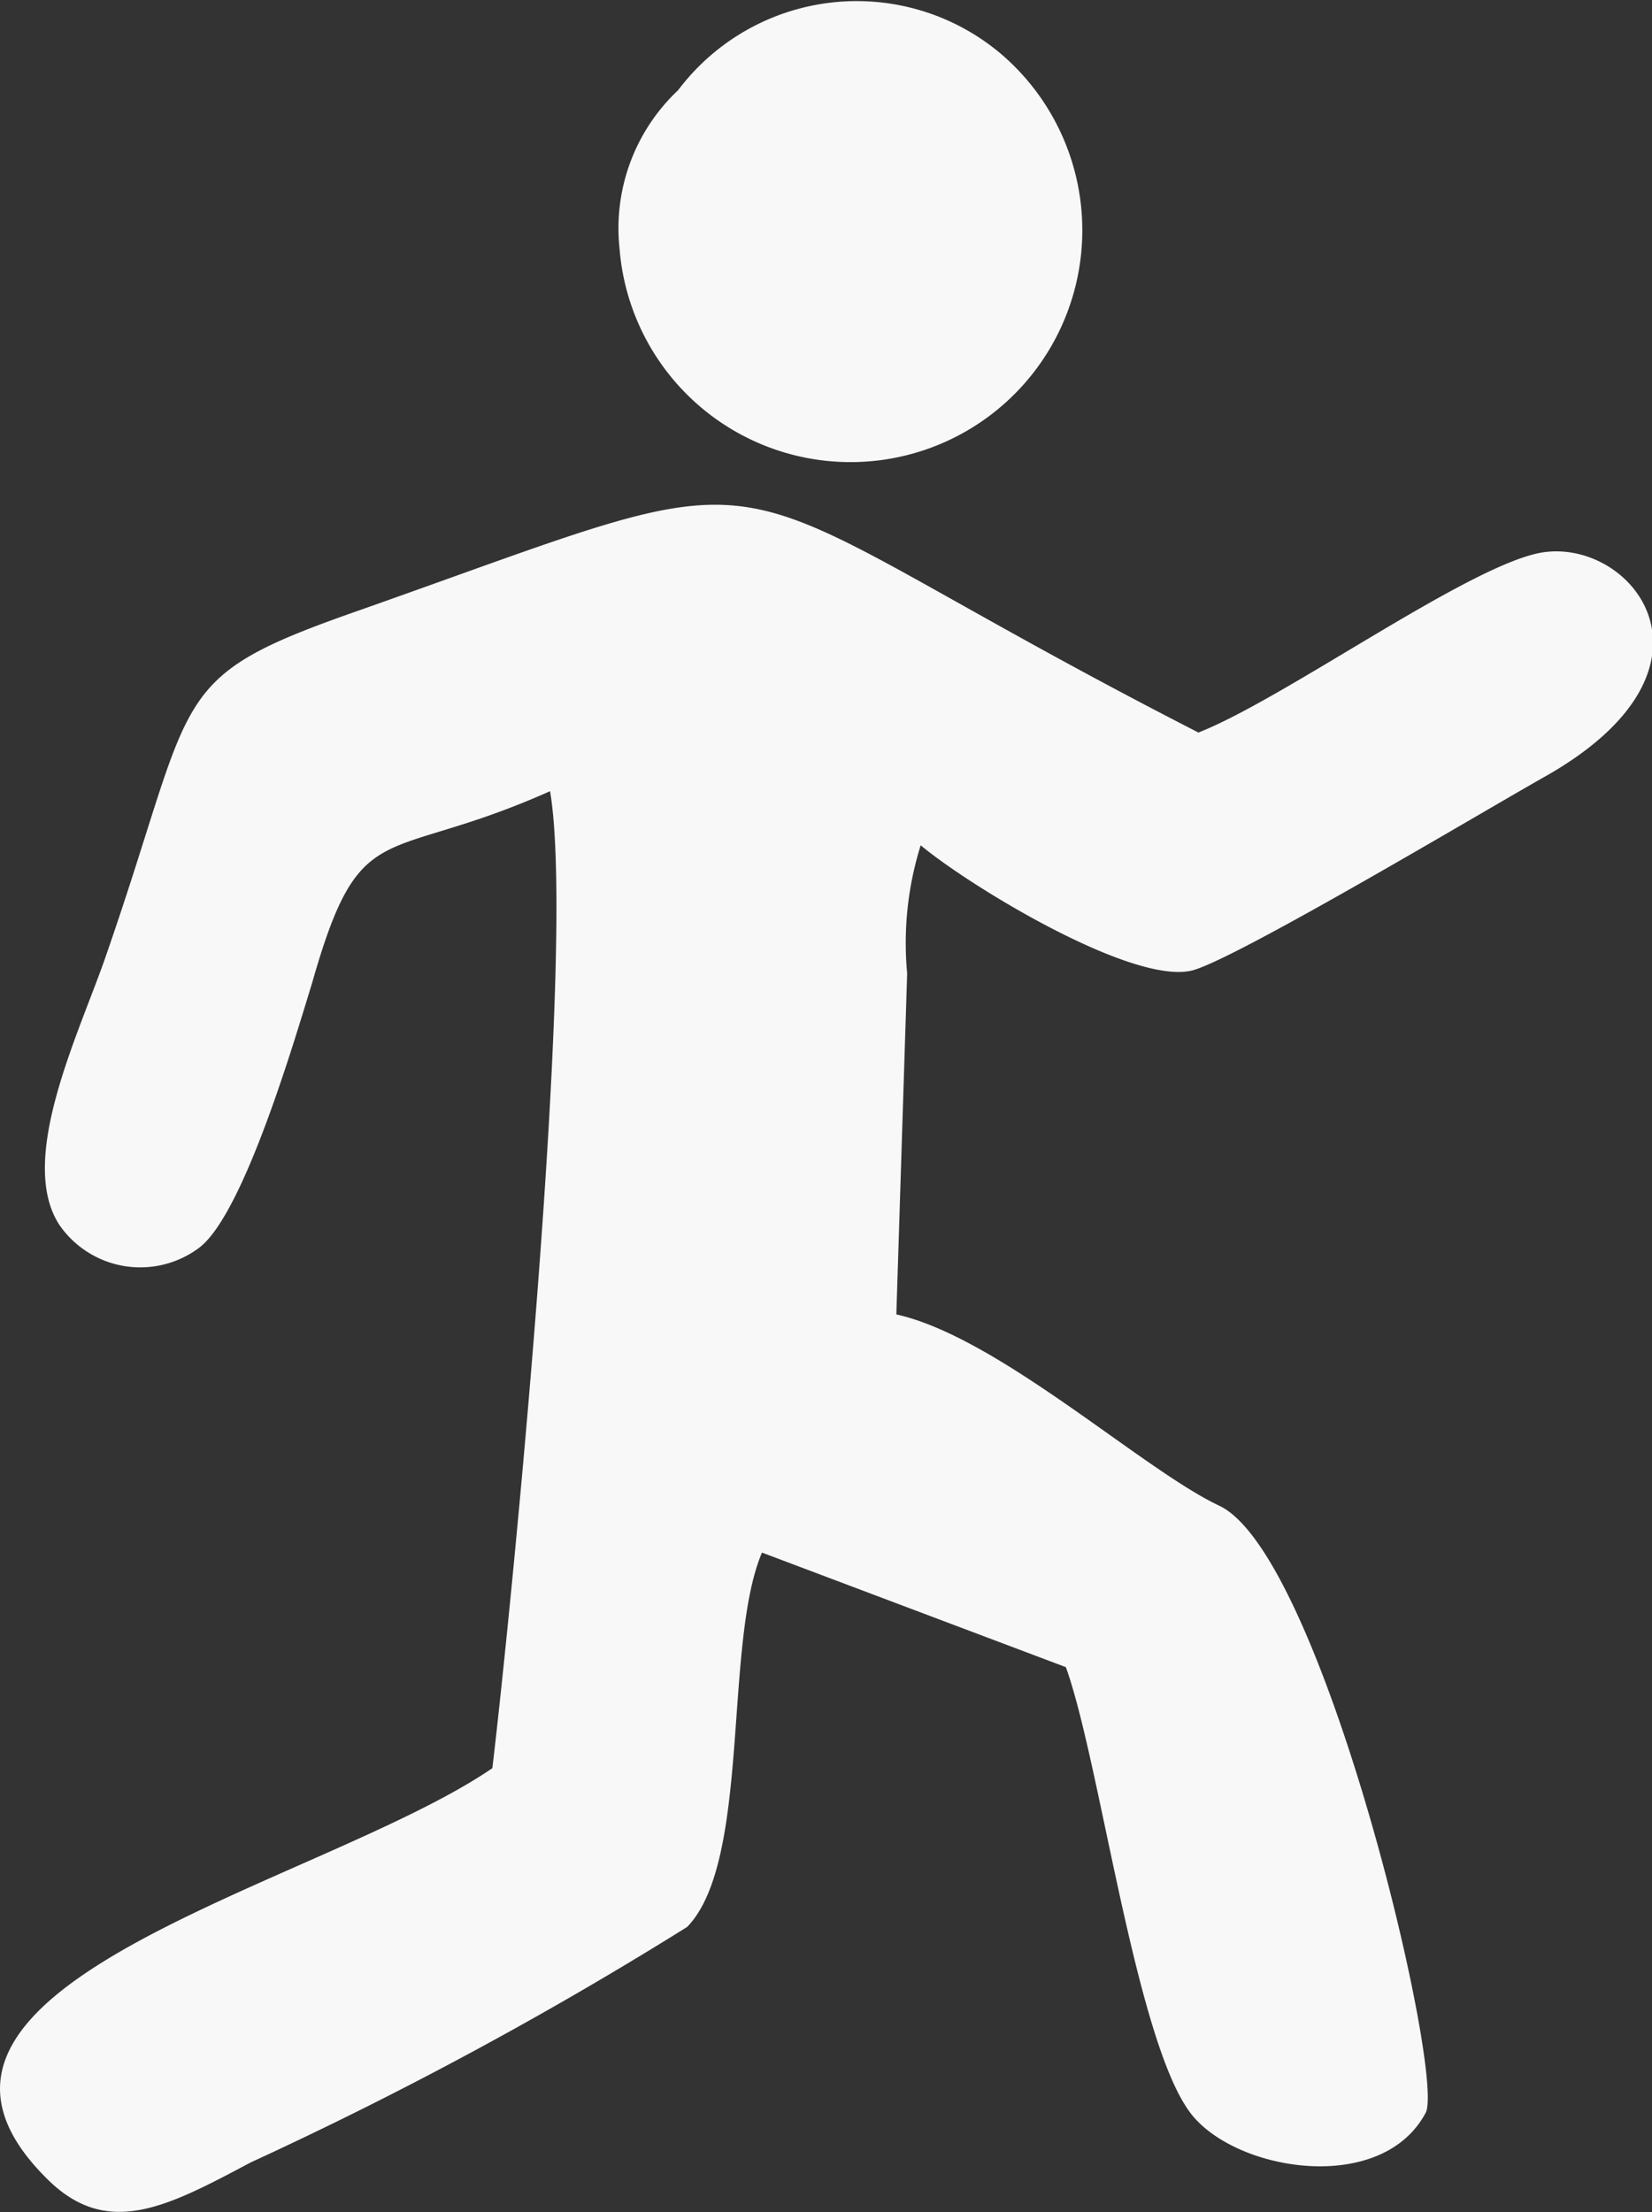
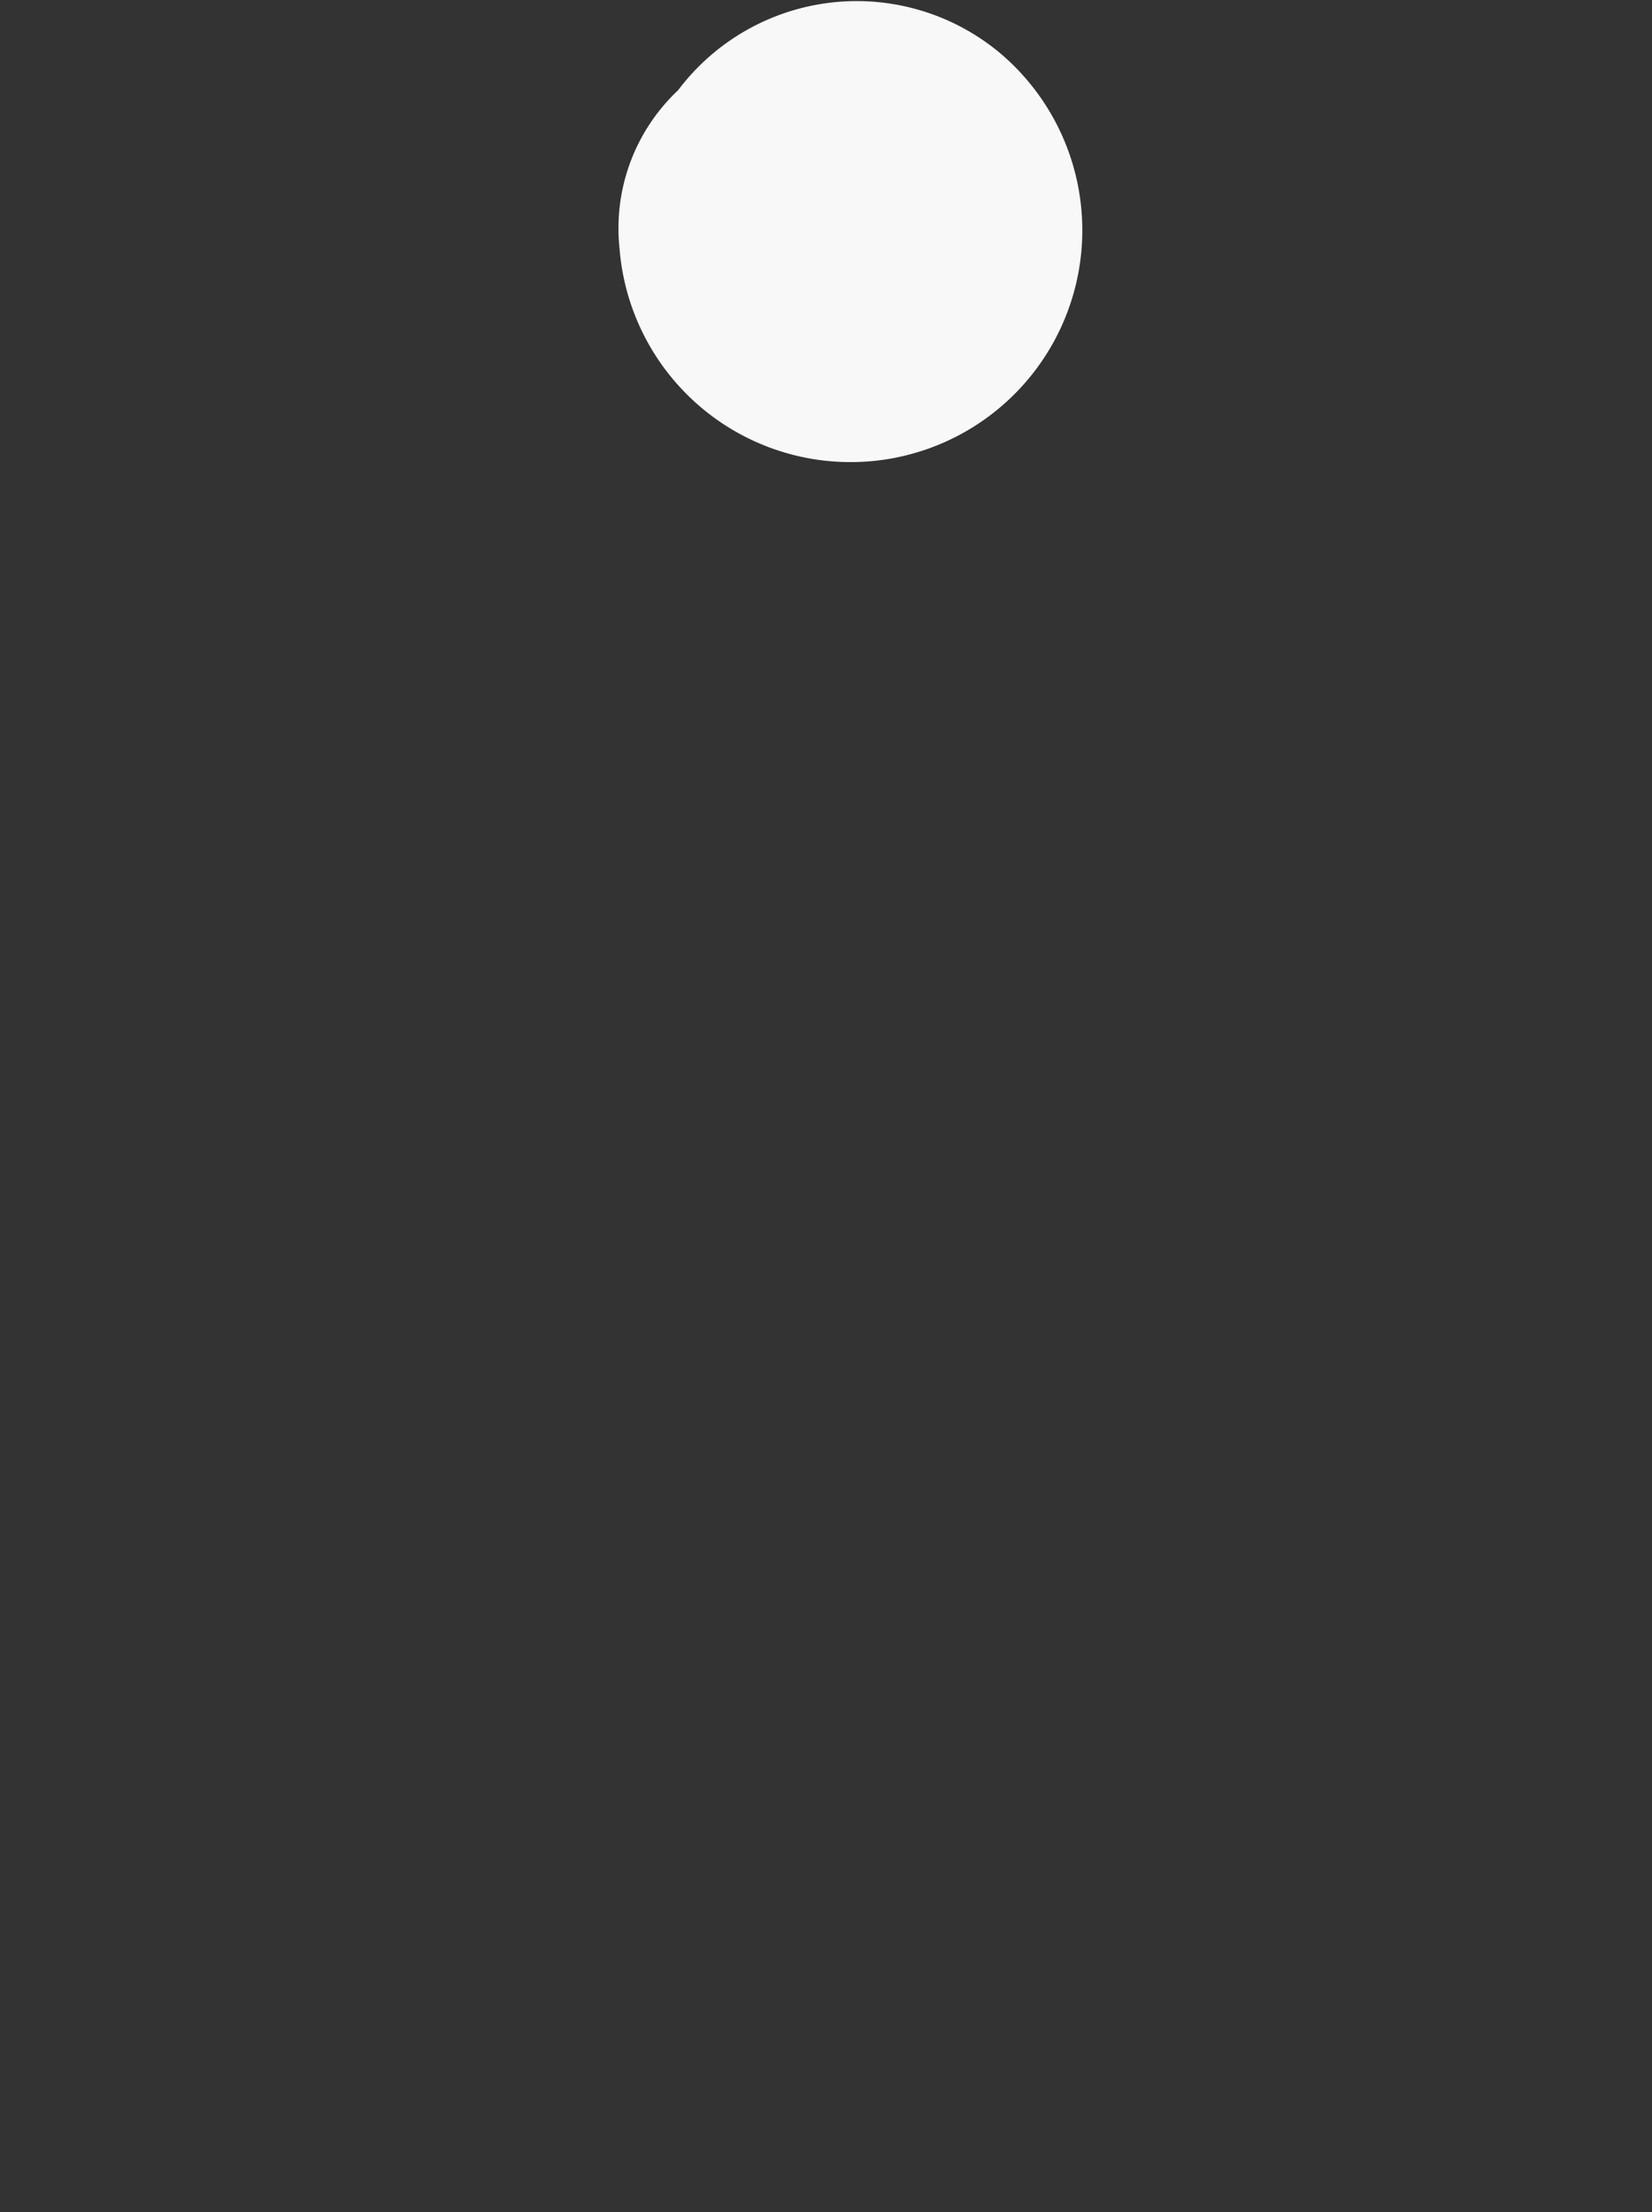
<svg xmlns="http://www.w3.org/2000/svg" viewBox="0 0 18.32 24.52">
  <rect x="0" y="0" width="18.32" height="24.52" fill="#333333" stroke="none" />
  <defs>
    <style>
      .a {
        fill: #f8f8f8;
        fill-rule: evenodd;
      }
    </style>
  </defs>
  <g>
-     <path class="a" d="M6.1,8.77c.3,1.77-.44,9.16-.64,10.83C3.54,20.91-1.63,22,.51,24.14c.67.68,1.33.33,2.27-.17a43.19,43.19,0,0,0,4.84-2.61c.71-.73.4-3.14.83-4.15l3.37,1.27c.38,1.05.77,4.13,1.38,4.94.49.65,2.12.92,2.61,0,.22-.41-1.14-6.19-2.29-6.73-.85-.4-2.45-1.87-3.58-2.12l.12-3.78a3.62,3.62,0,0,1,.15-1.42c.54.45,2.33,1.54,3,1.39.45-.1,3.28-1.79,3.92-2.15,2.11-1.19,1-2.62,0-2.49-.78.1-2.87,1.62-3.84,2C7.49,5.15,9.16,4.94,4,6.76c-2.18.76-1.8.88-2.82,3.82-.29.85-1,2.27-.52,3a1.09,1.09,0,0,0,1.55.25c.5-.38,1.07-2.35,1.25-2.93C4,9,4.24,9.6,6.1,8.77" />
    <path class="a" d="M7.52,1a2.1,2.1,0,0,0-.65,1.75A2.57,2.57,0,1,0,11.08.58,2.48,2.48,0,0,0,7.52,1" />
  </g>
</svg>